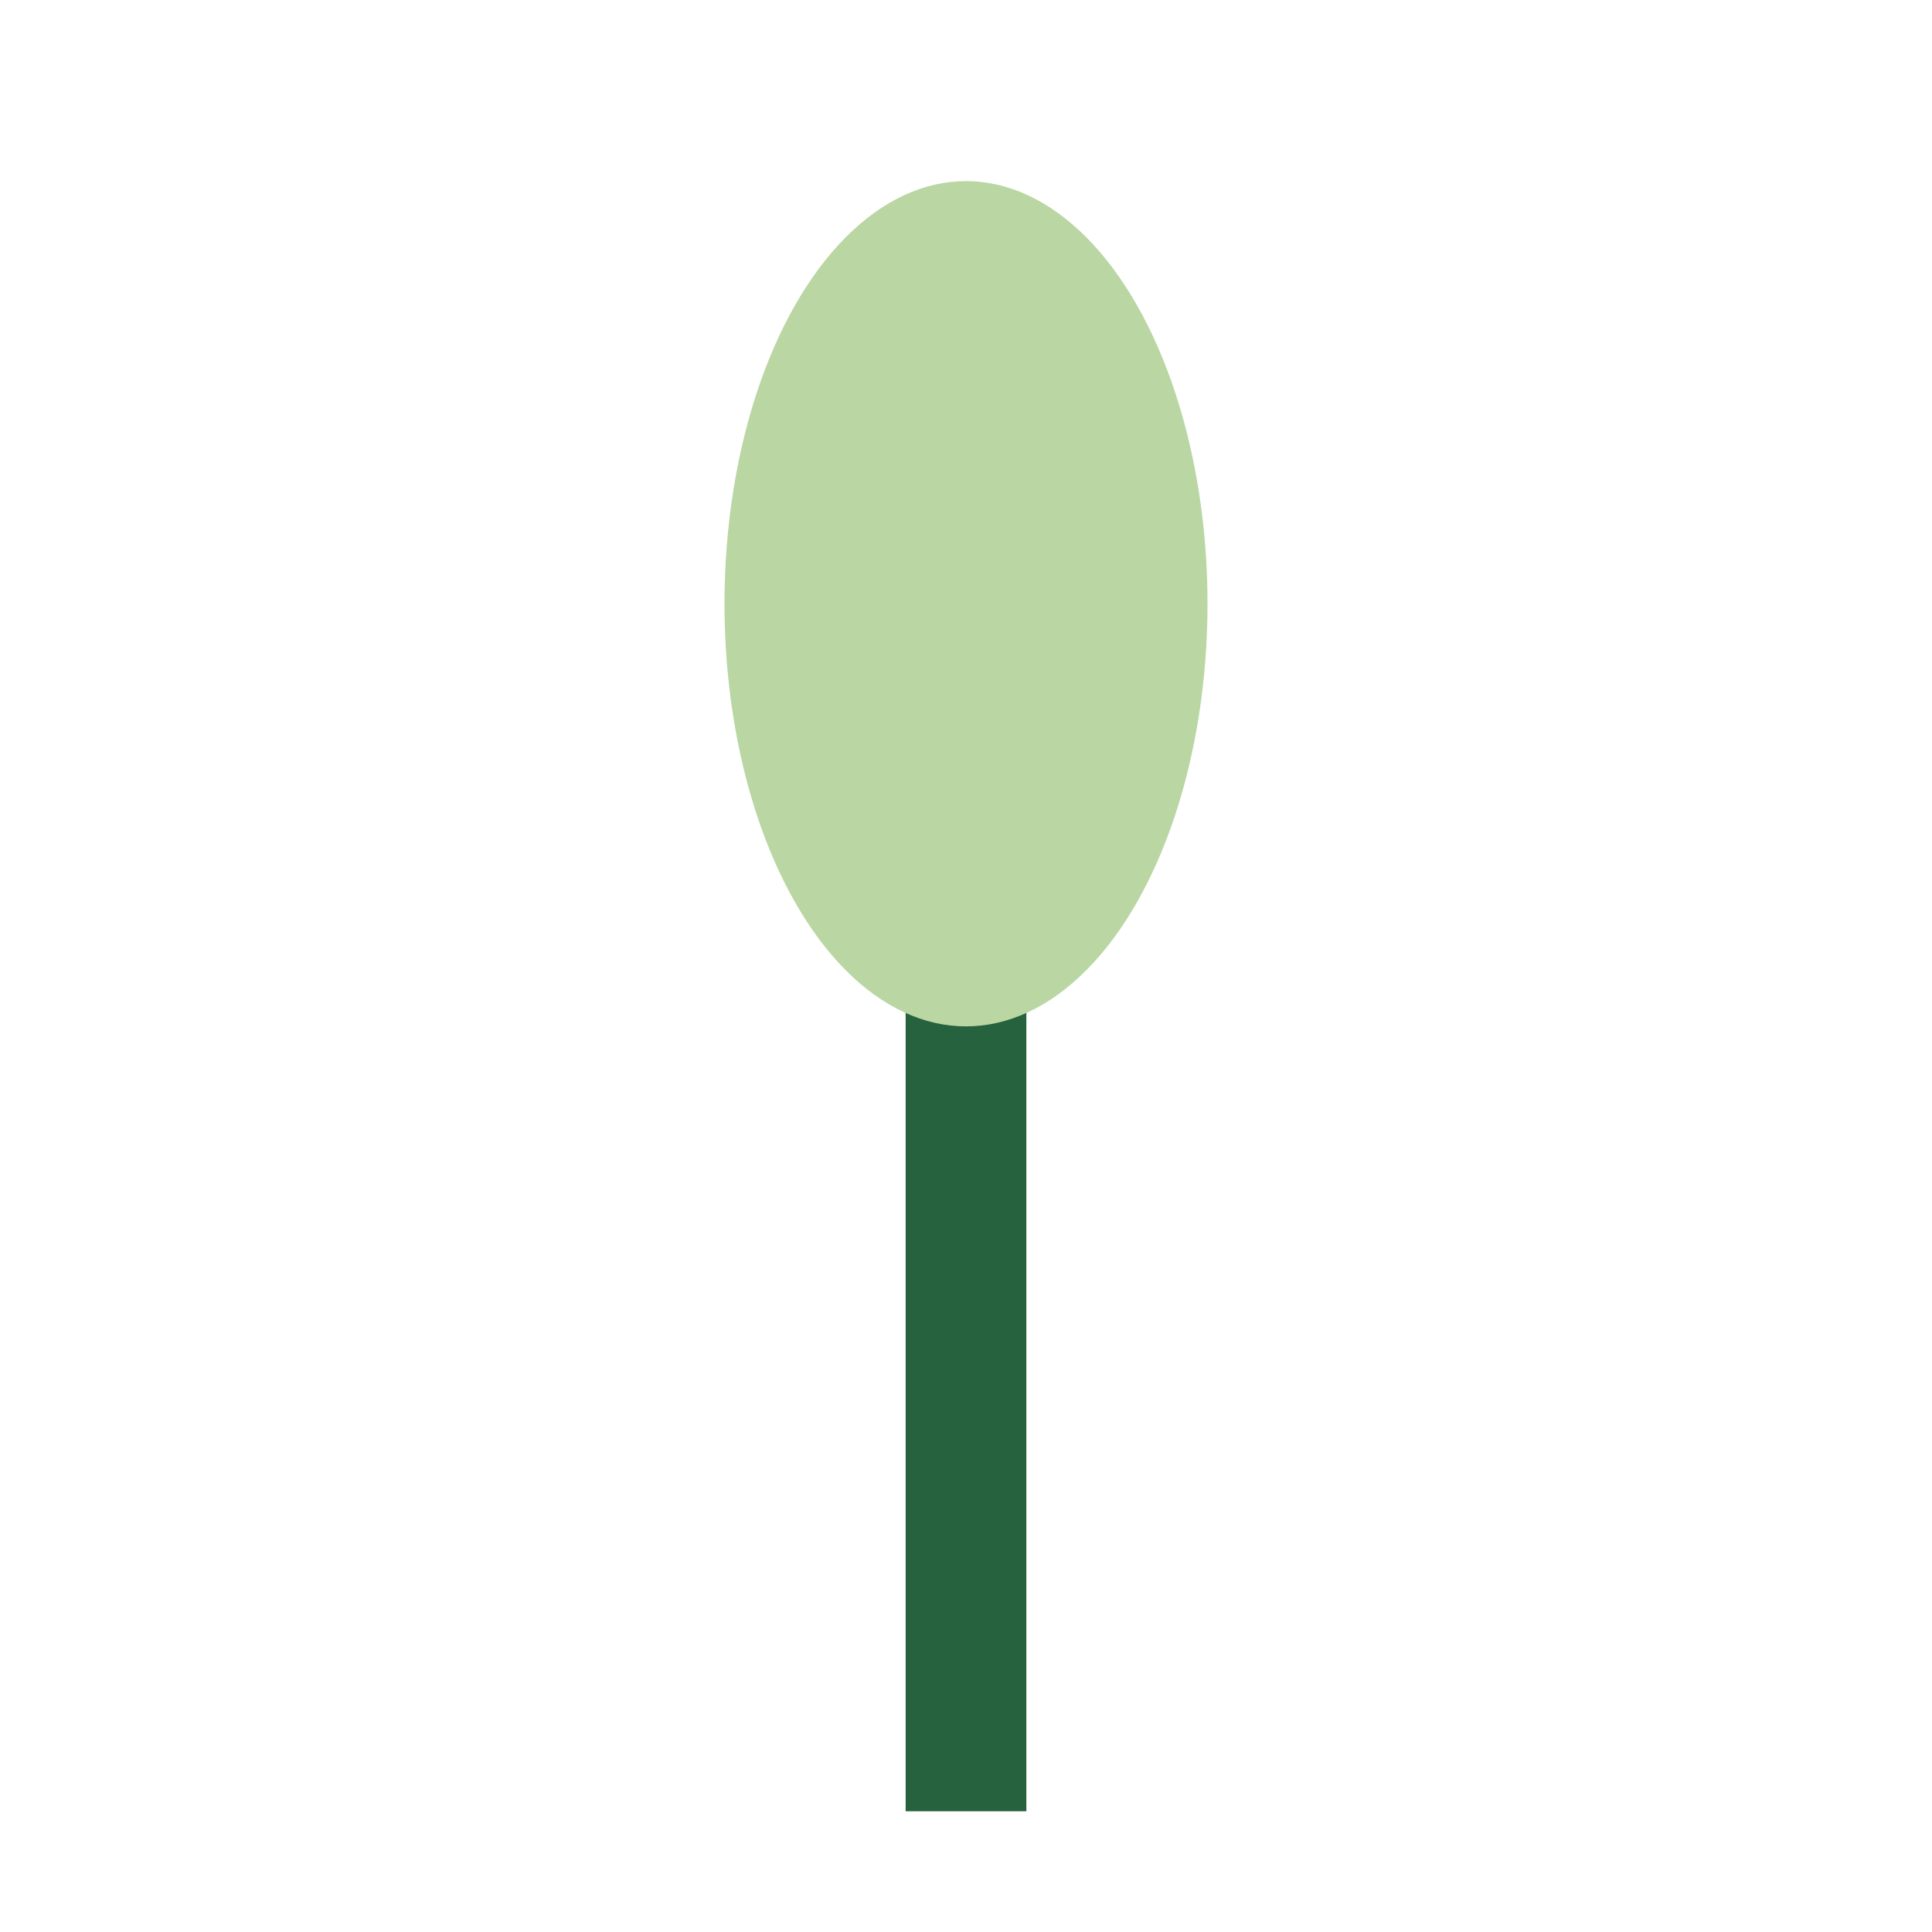
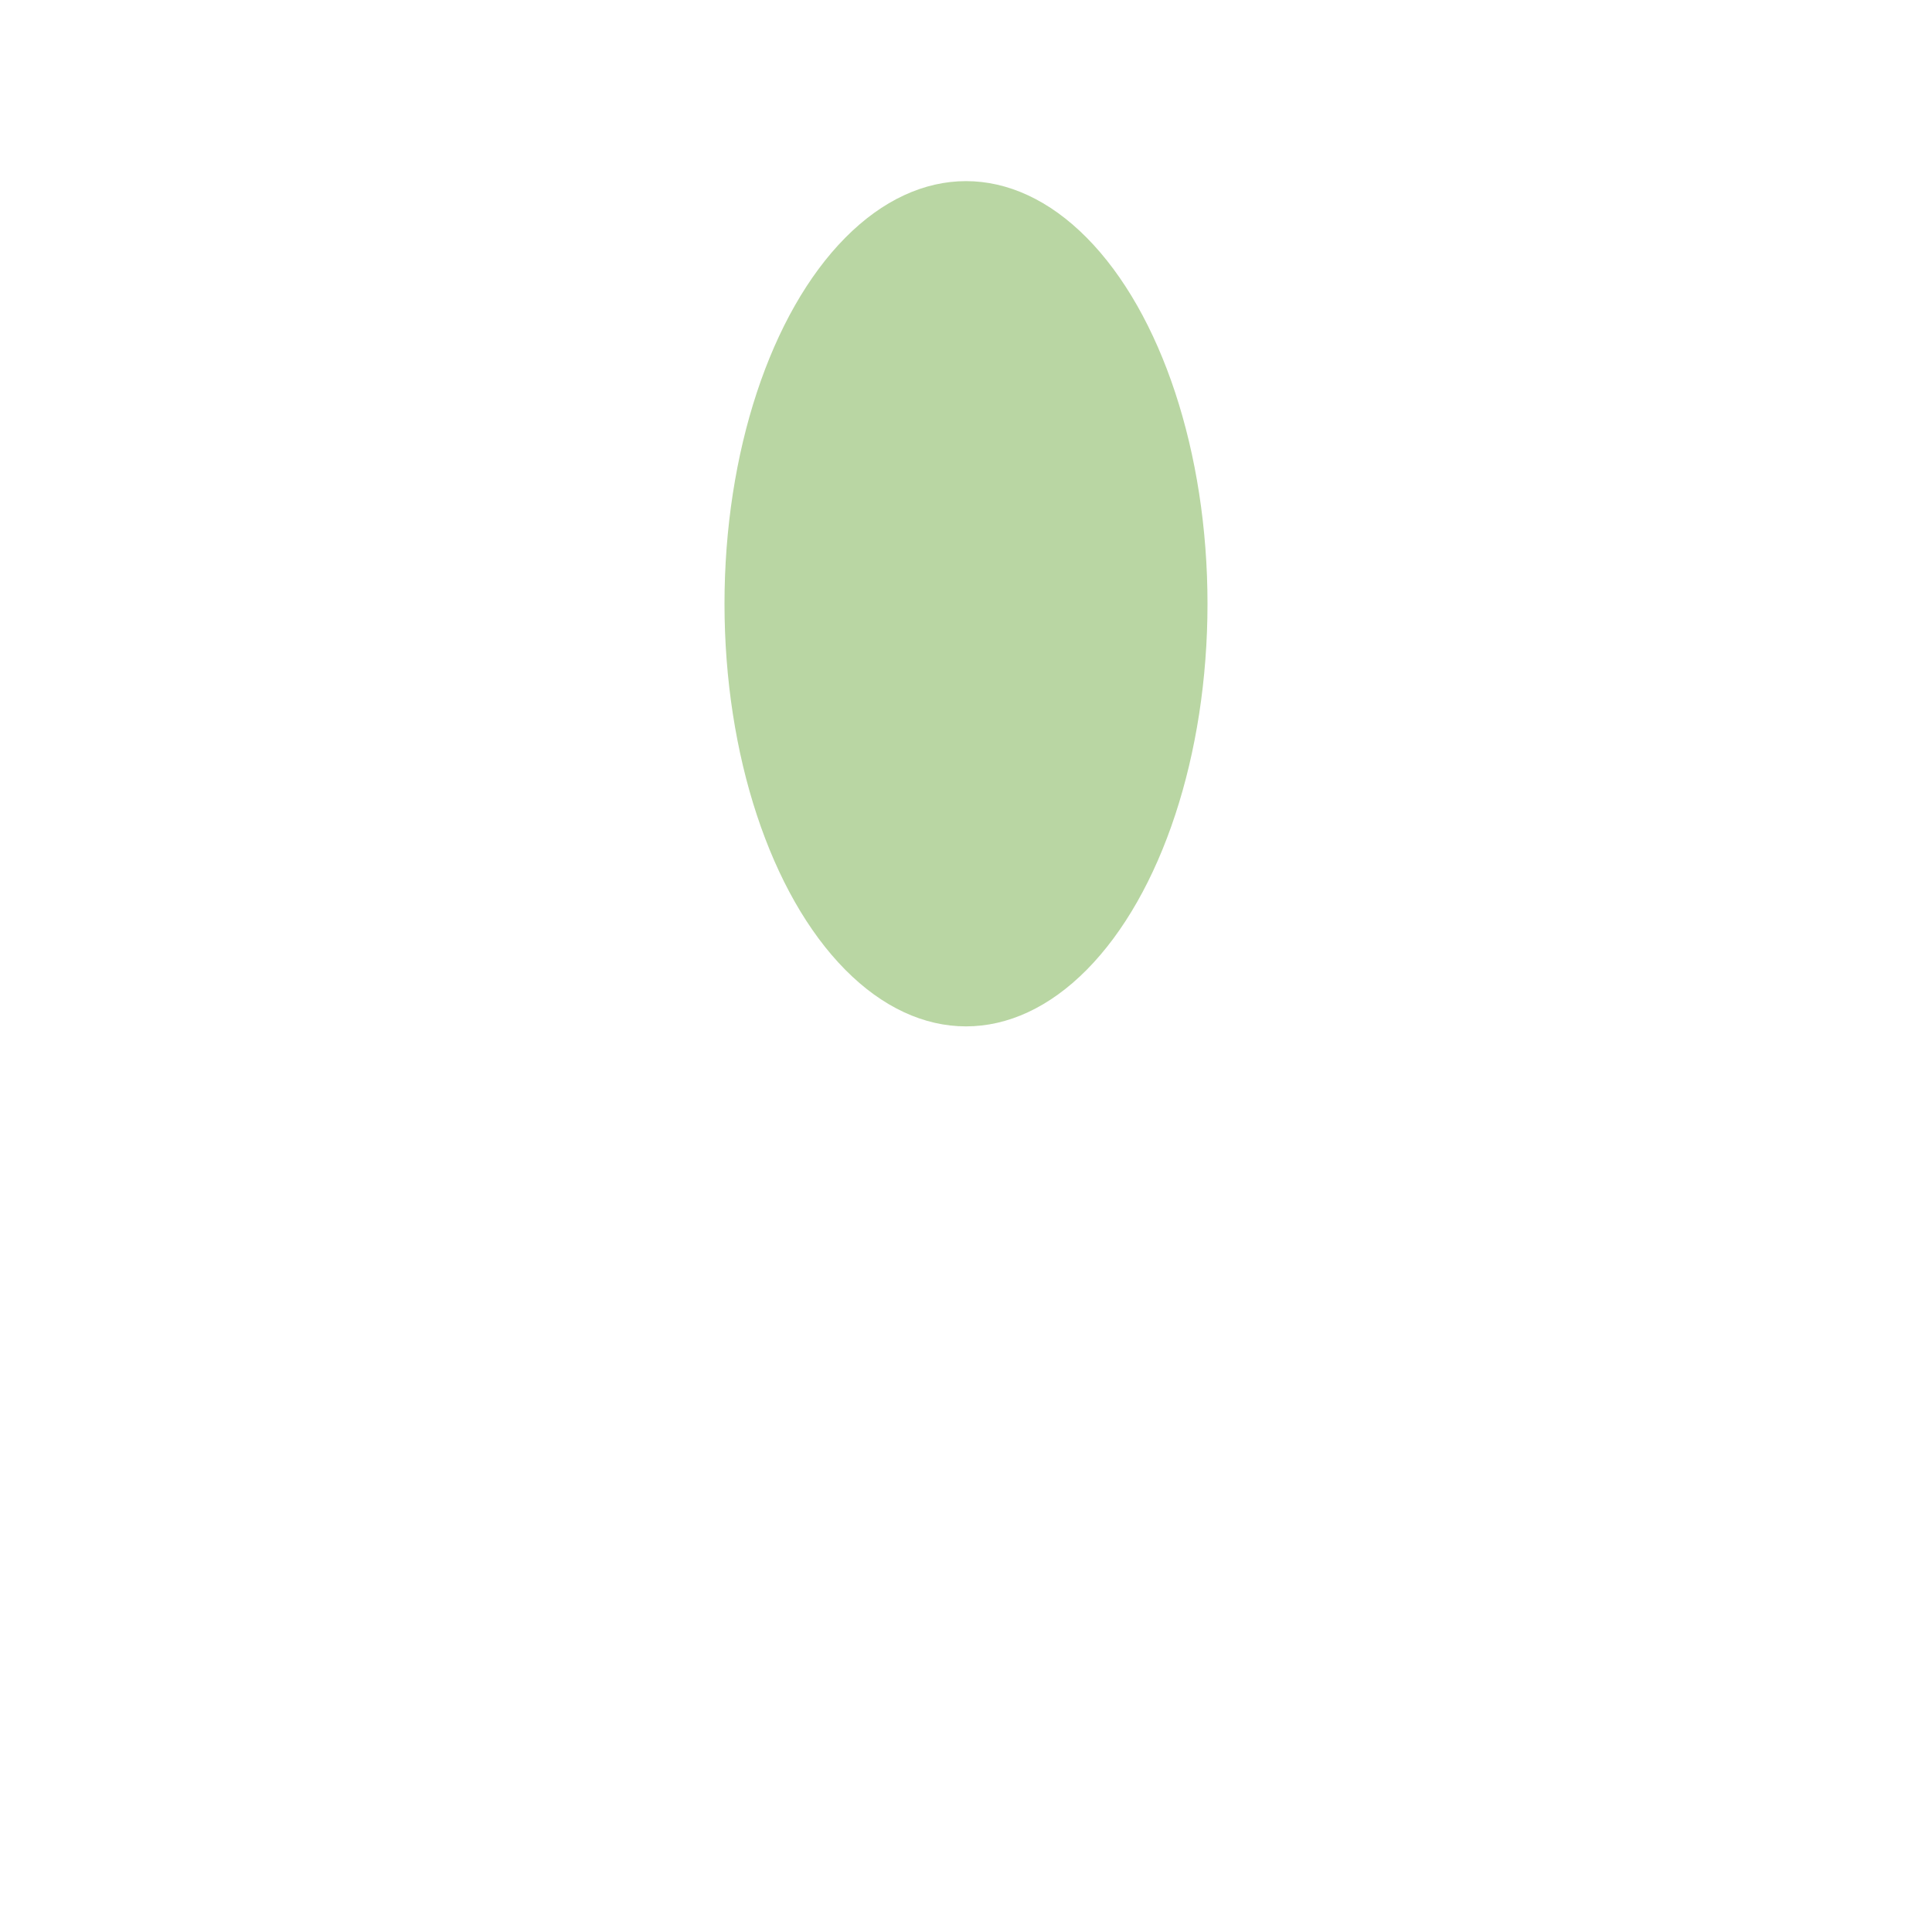
<svg xmlns="http://www.w3.org/2000/svg" viewBox="0 0 32 32" width="32" height="32">
-   <path d="M16 30V14" stroke="#25623D" stroke-width="2" />
  <ellipse cx="16" cy="10" rx="4" ry="7" fill="#B9D6A3" />
</svg>